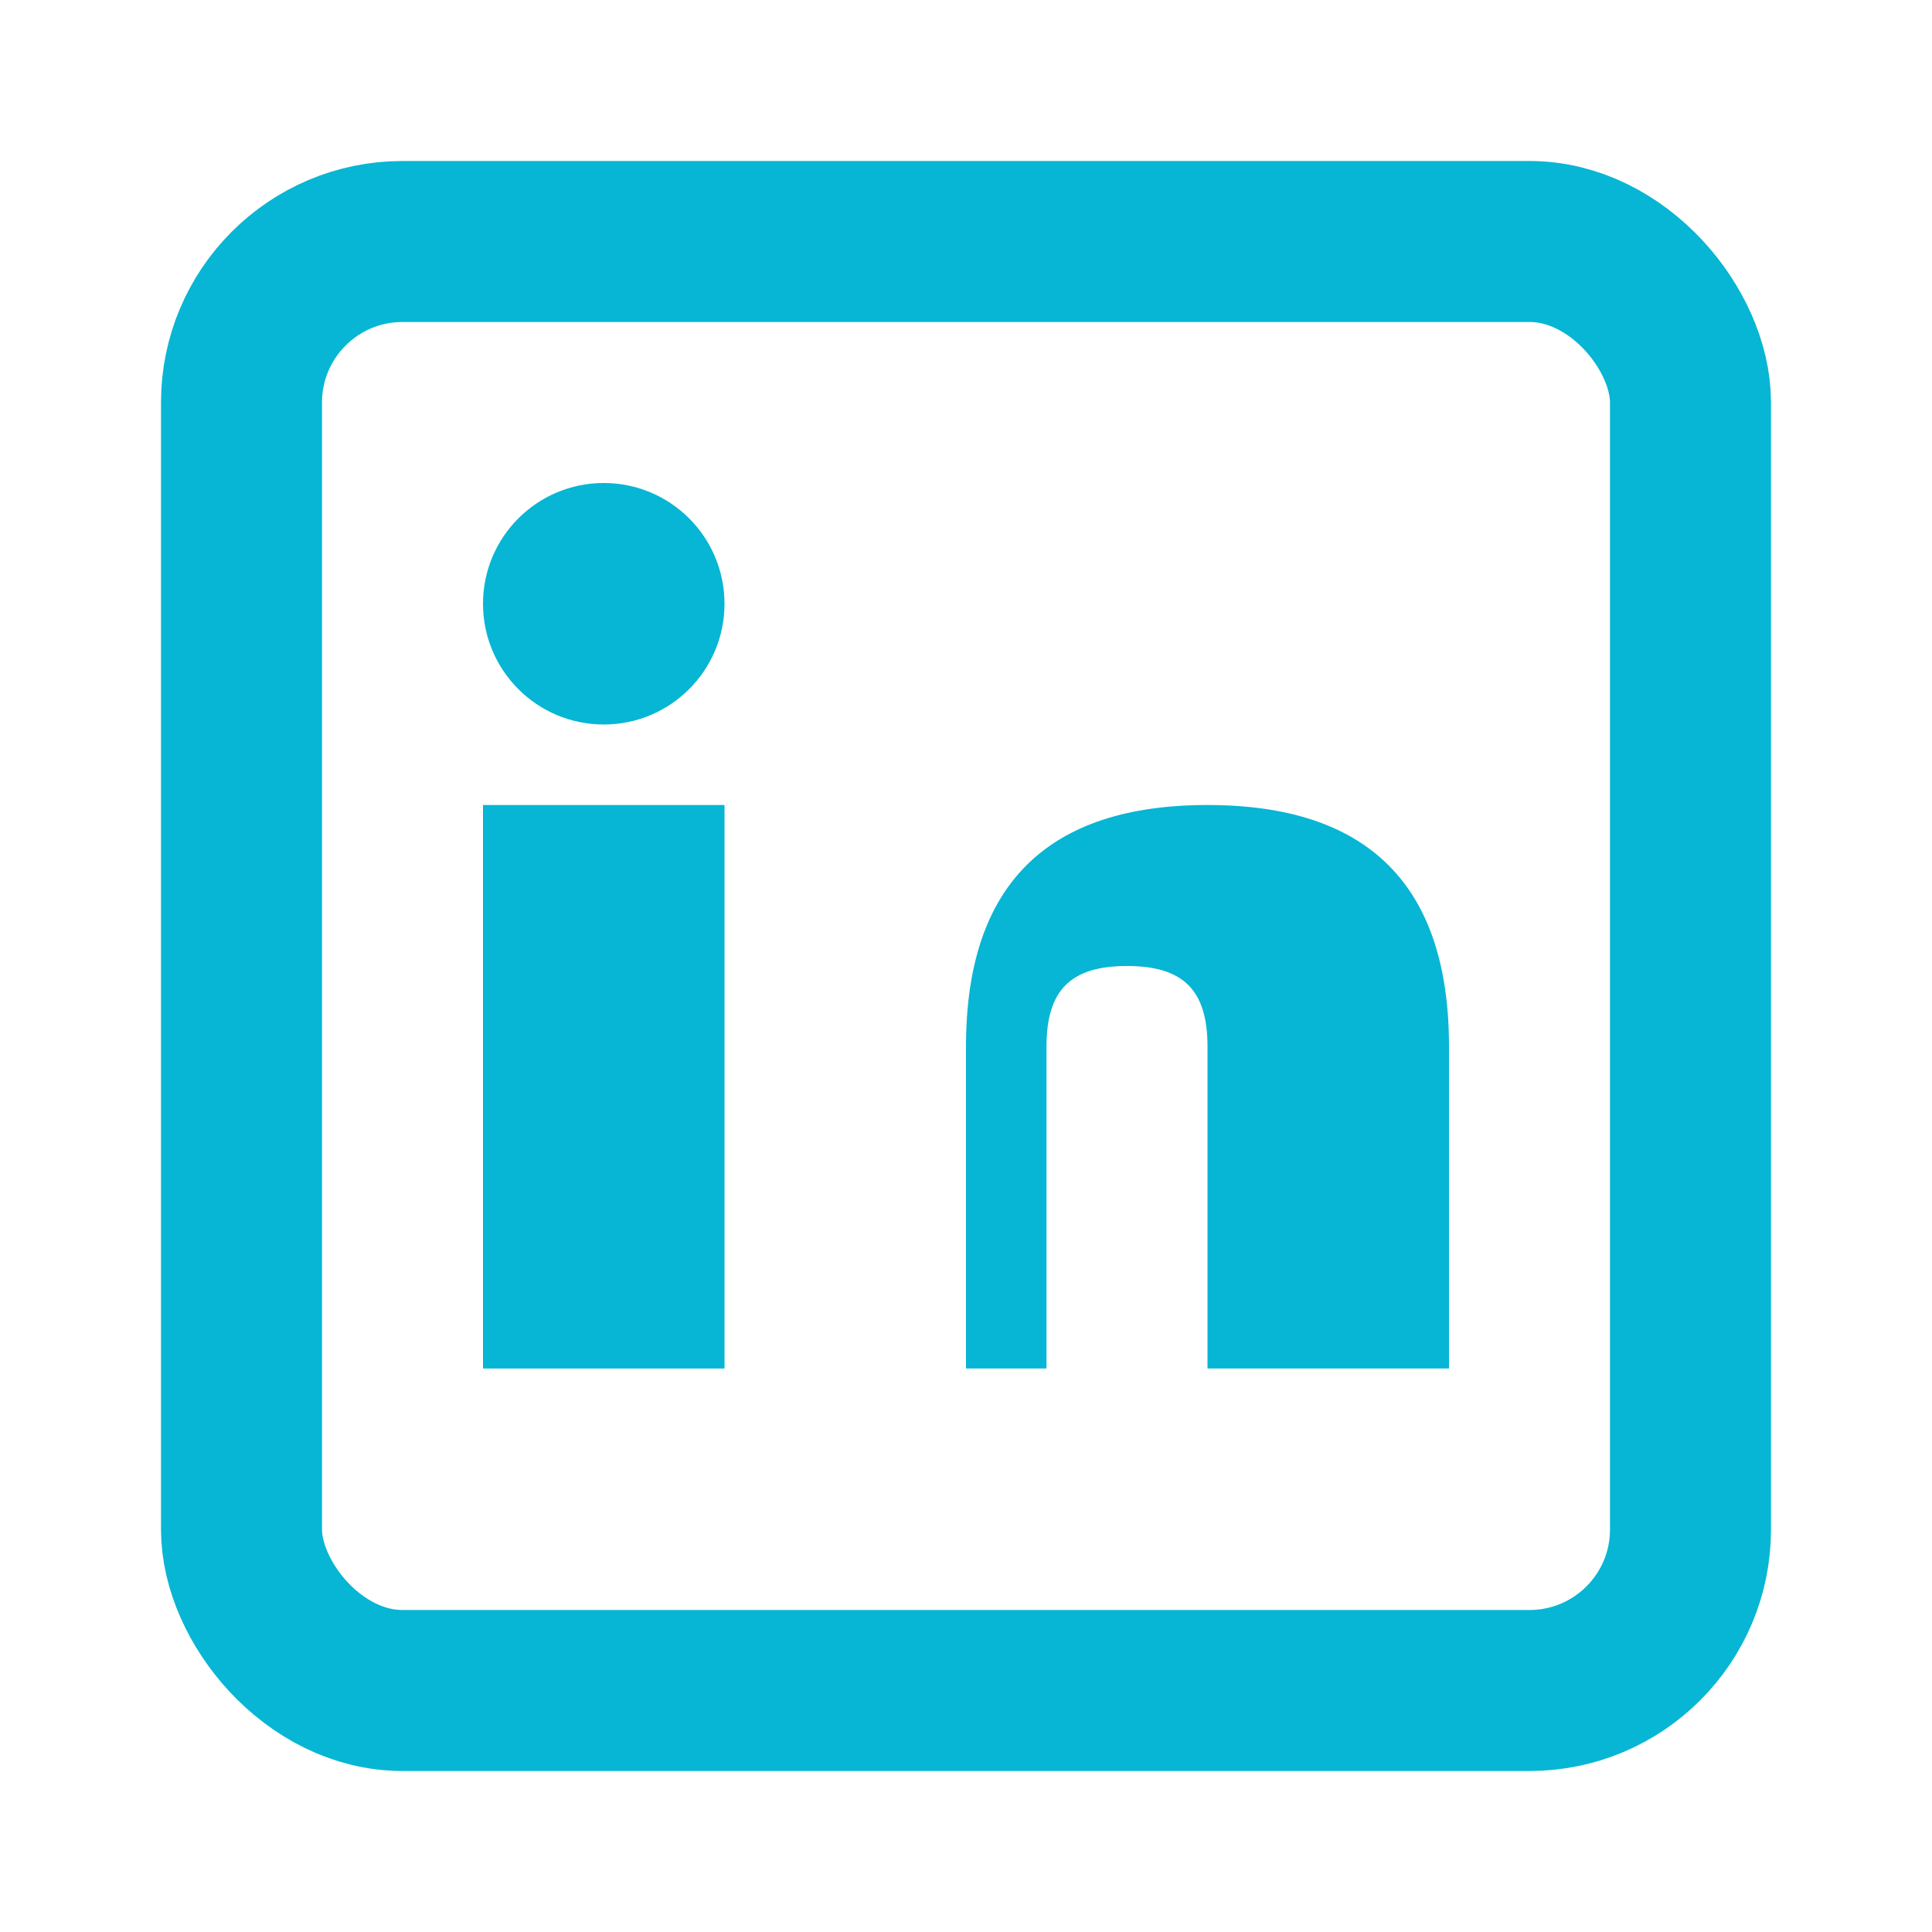
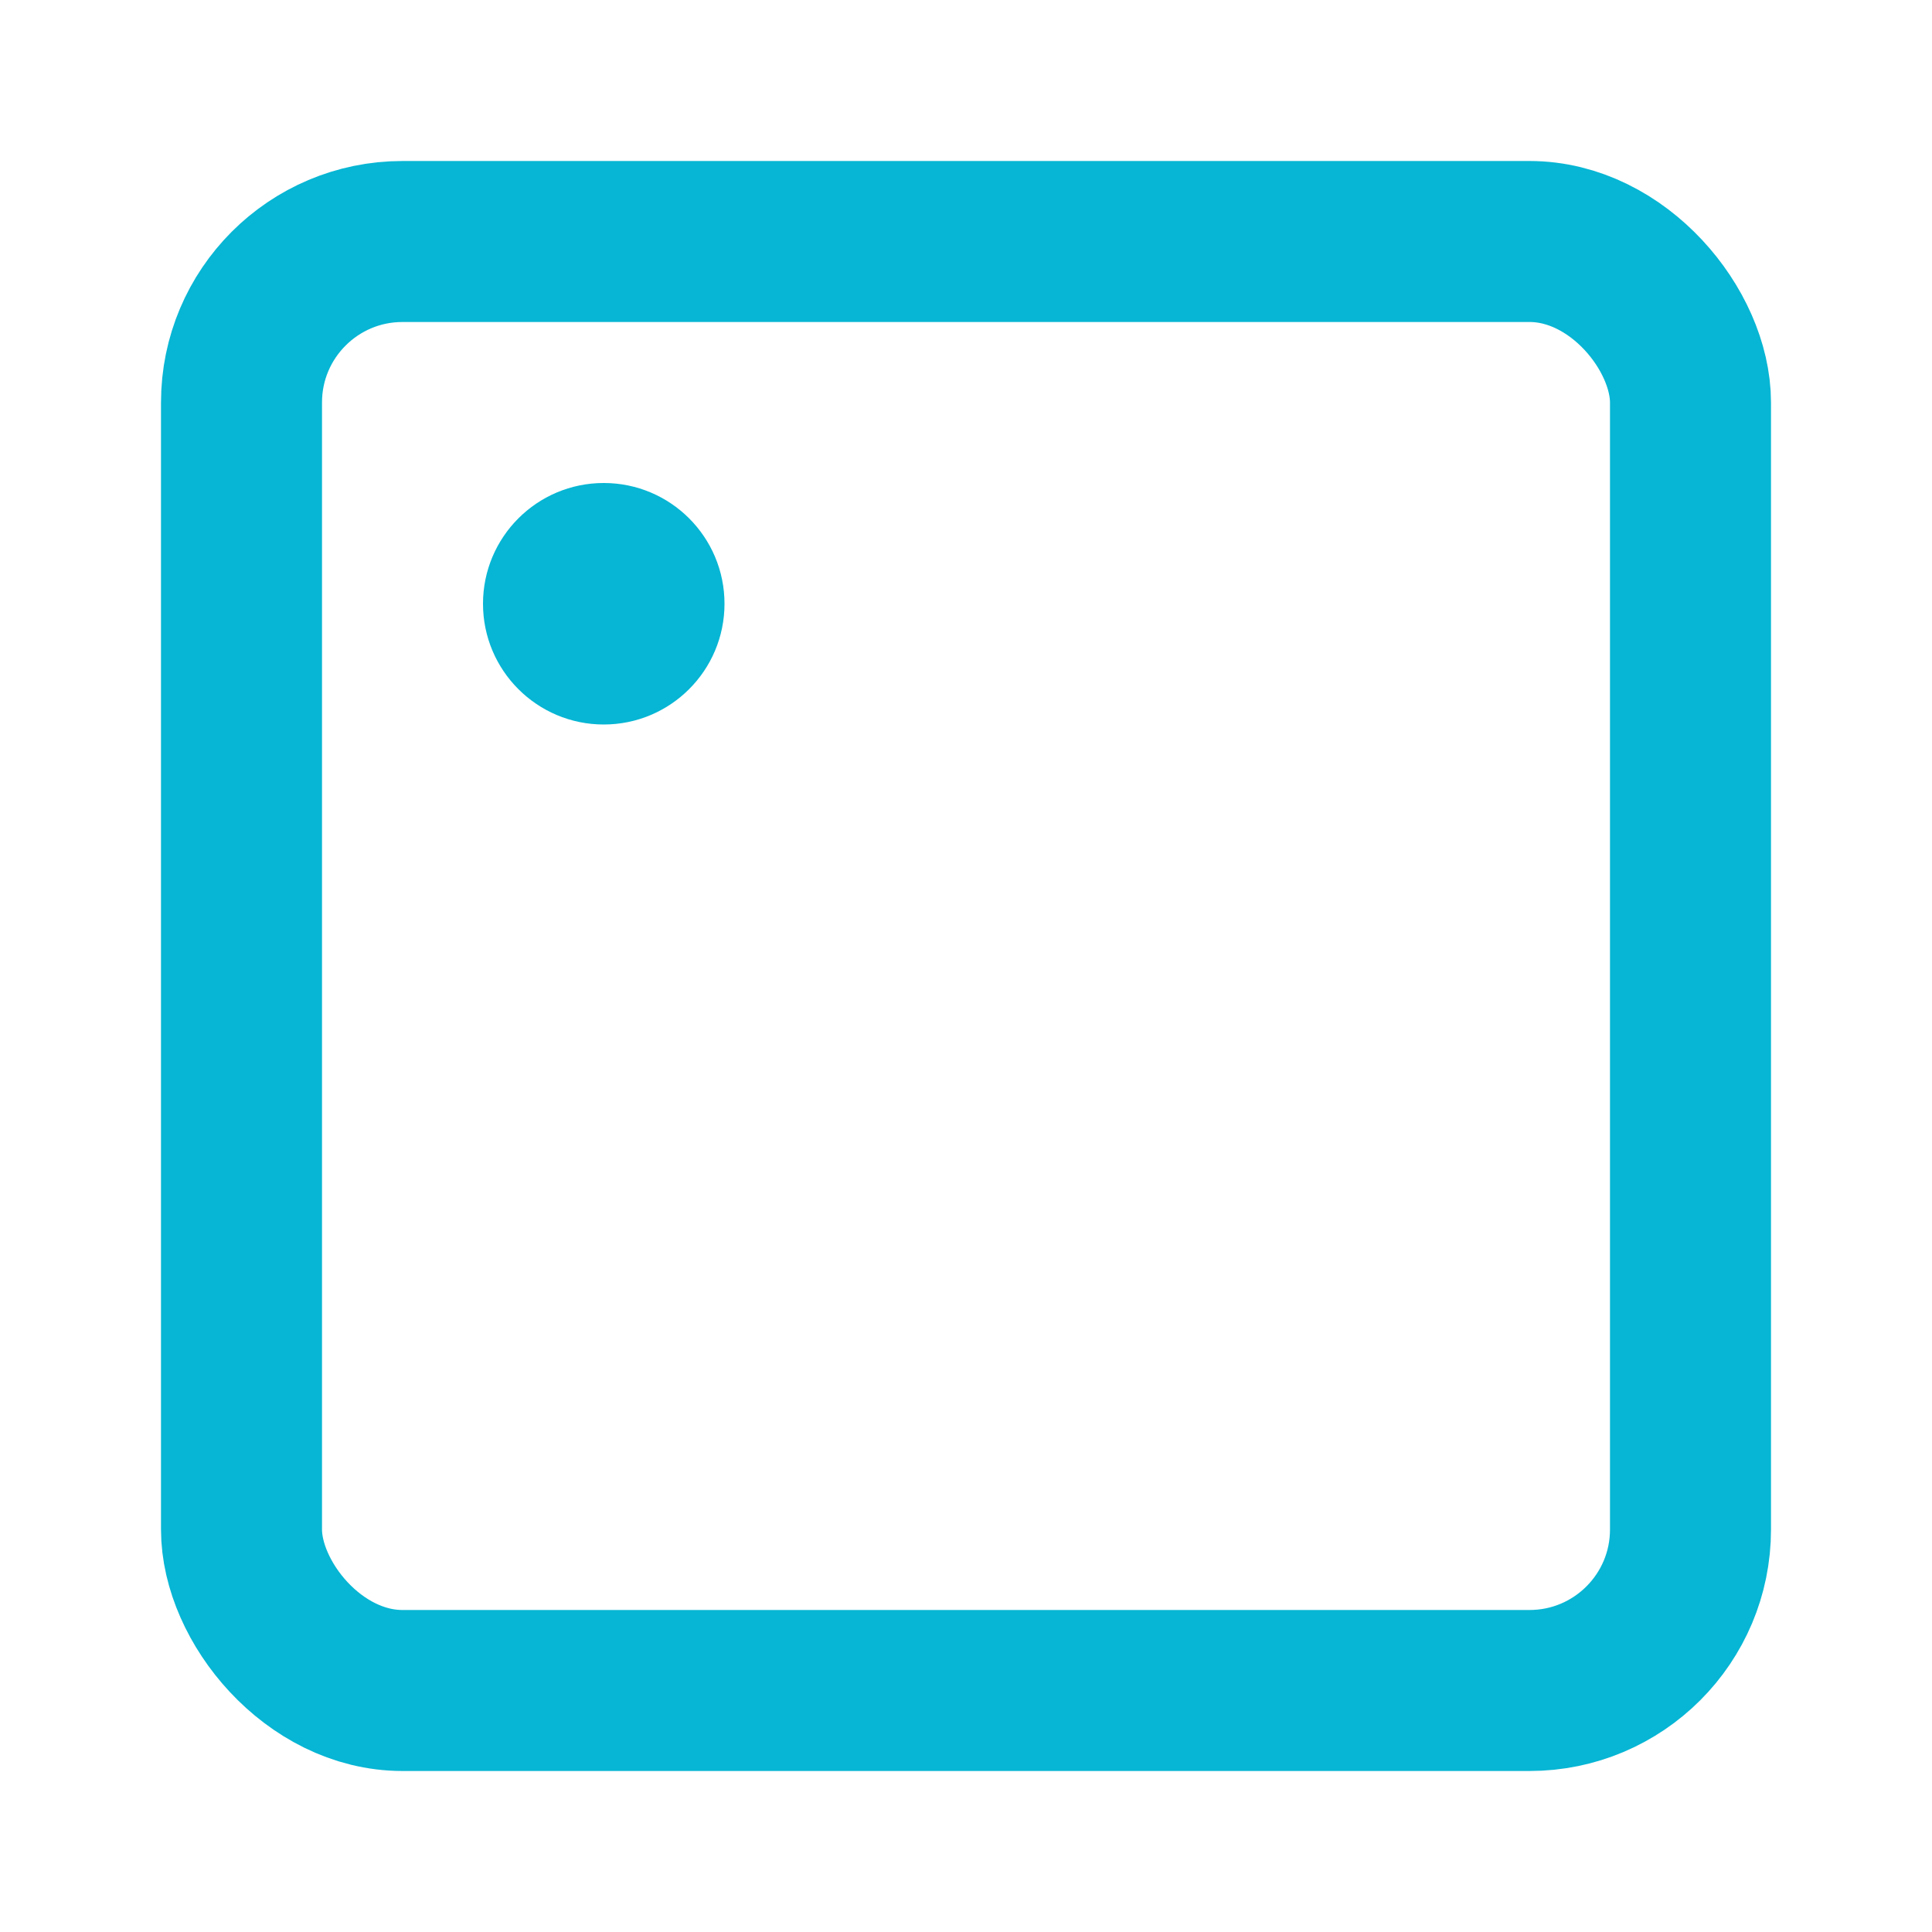
<svg xmlns="http://www.w3.org/2000/svg" viewBox="0 0 24 24">
  <rect x="3" y="3" width="18" height="18" rx="2" ry="2" fill="none" stroke="#06B6D4" stroke-width="2" />
-   <rect x="6" y="10" width="3" height="7" fill="#06B6D4" />
  <circle cx="7.5" cy="7.5" r="1.5" fill="#06B6D4" />
-   <path d="M12 17v-4c0-2 1-3 3-3s3 1 3 3v4h-3v-4c0-.7-.3-1-1-1s-1 .3-1 1v4h-1z" fill="#06B6D4" />
</svg>